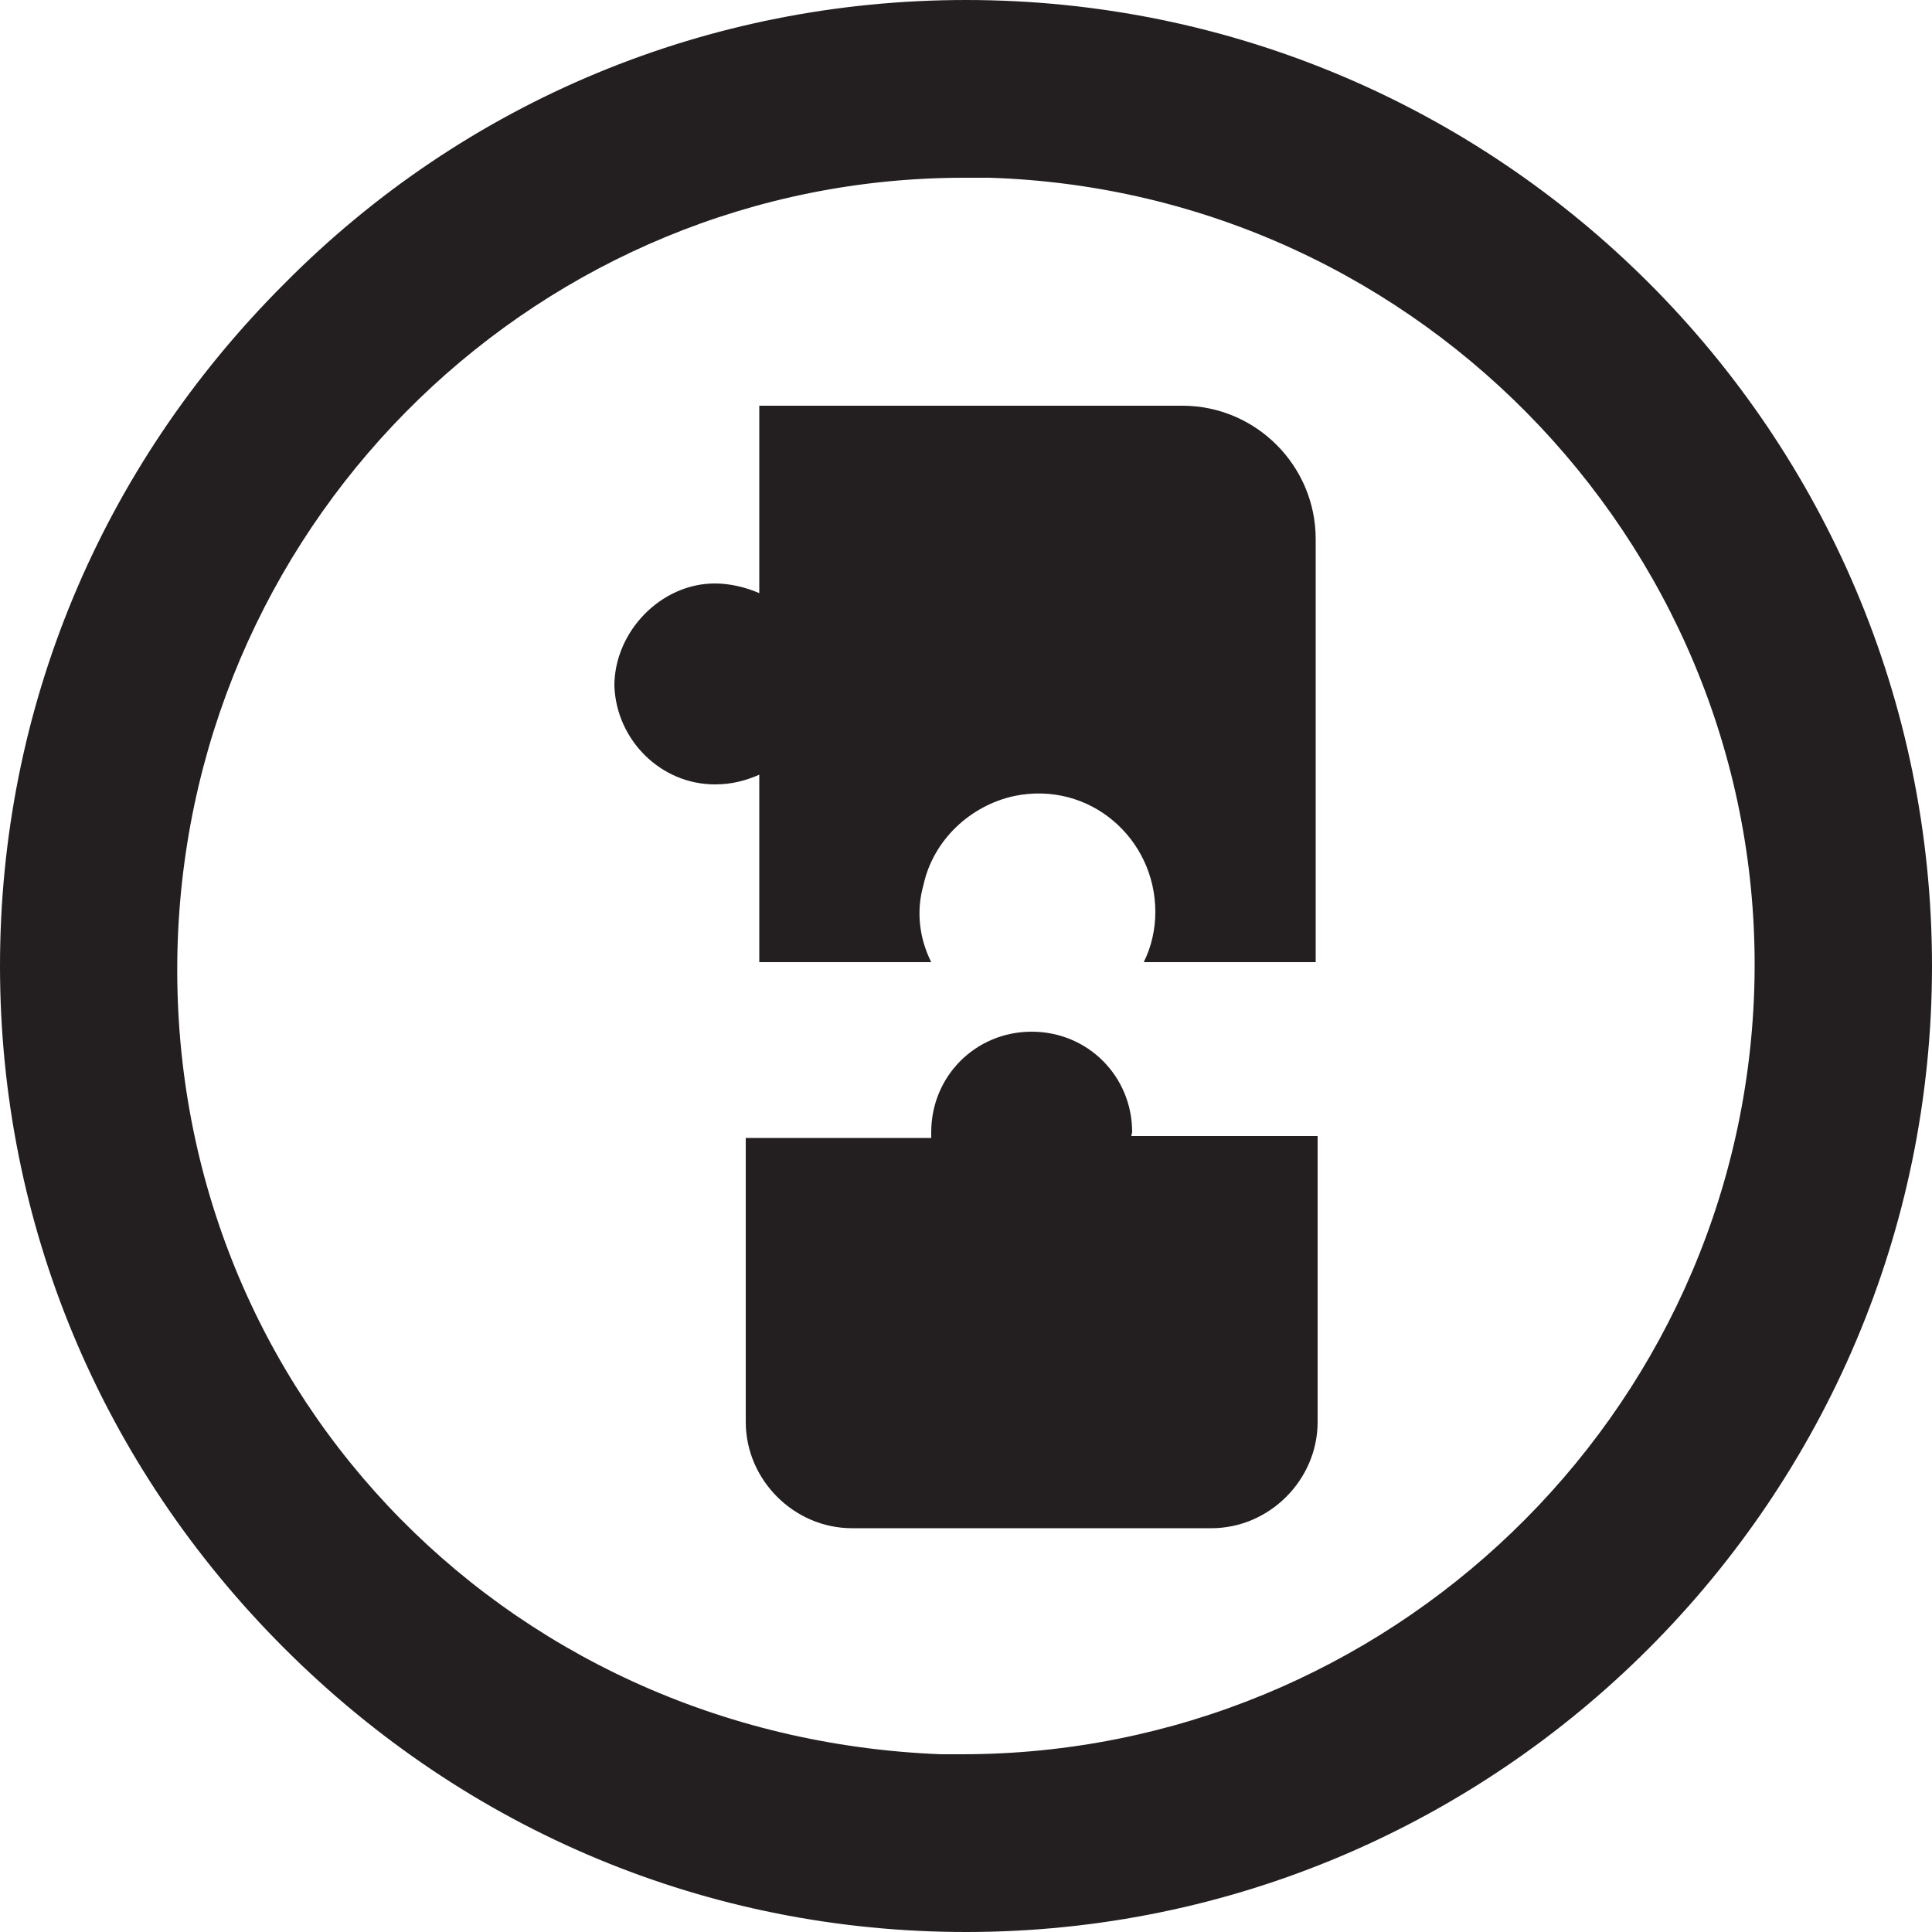
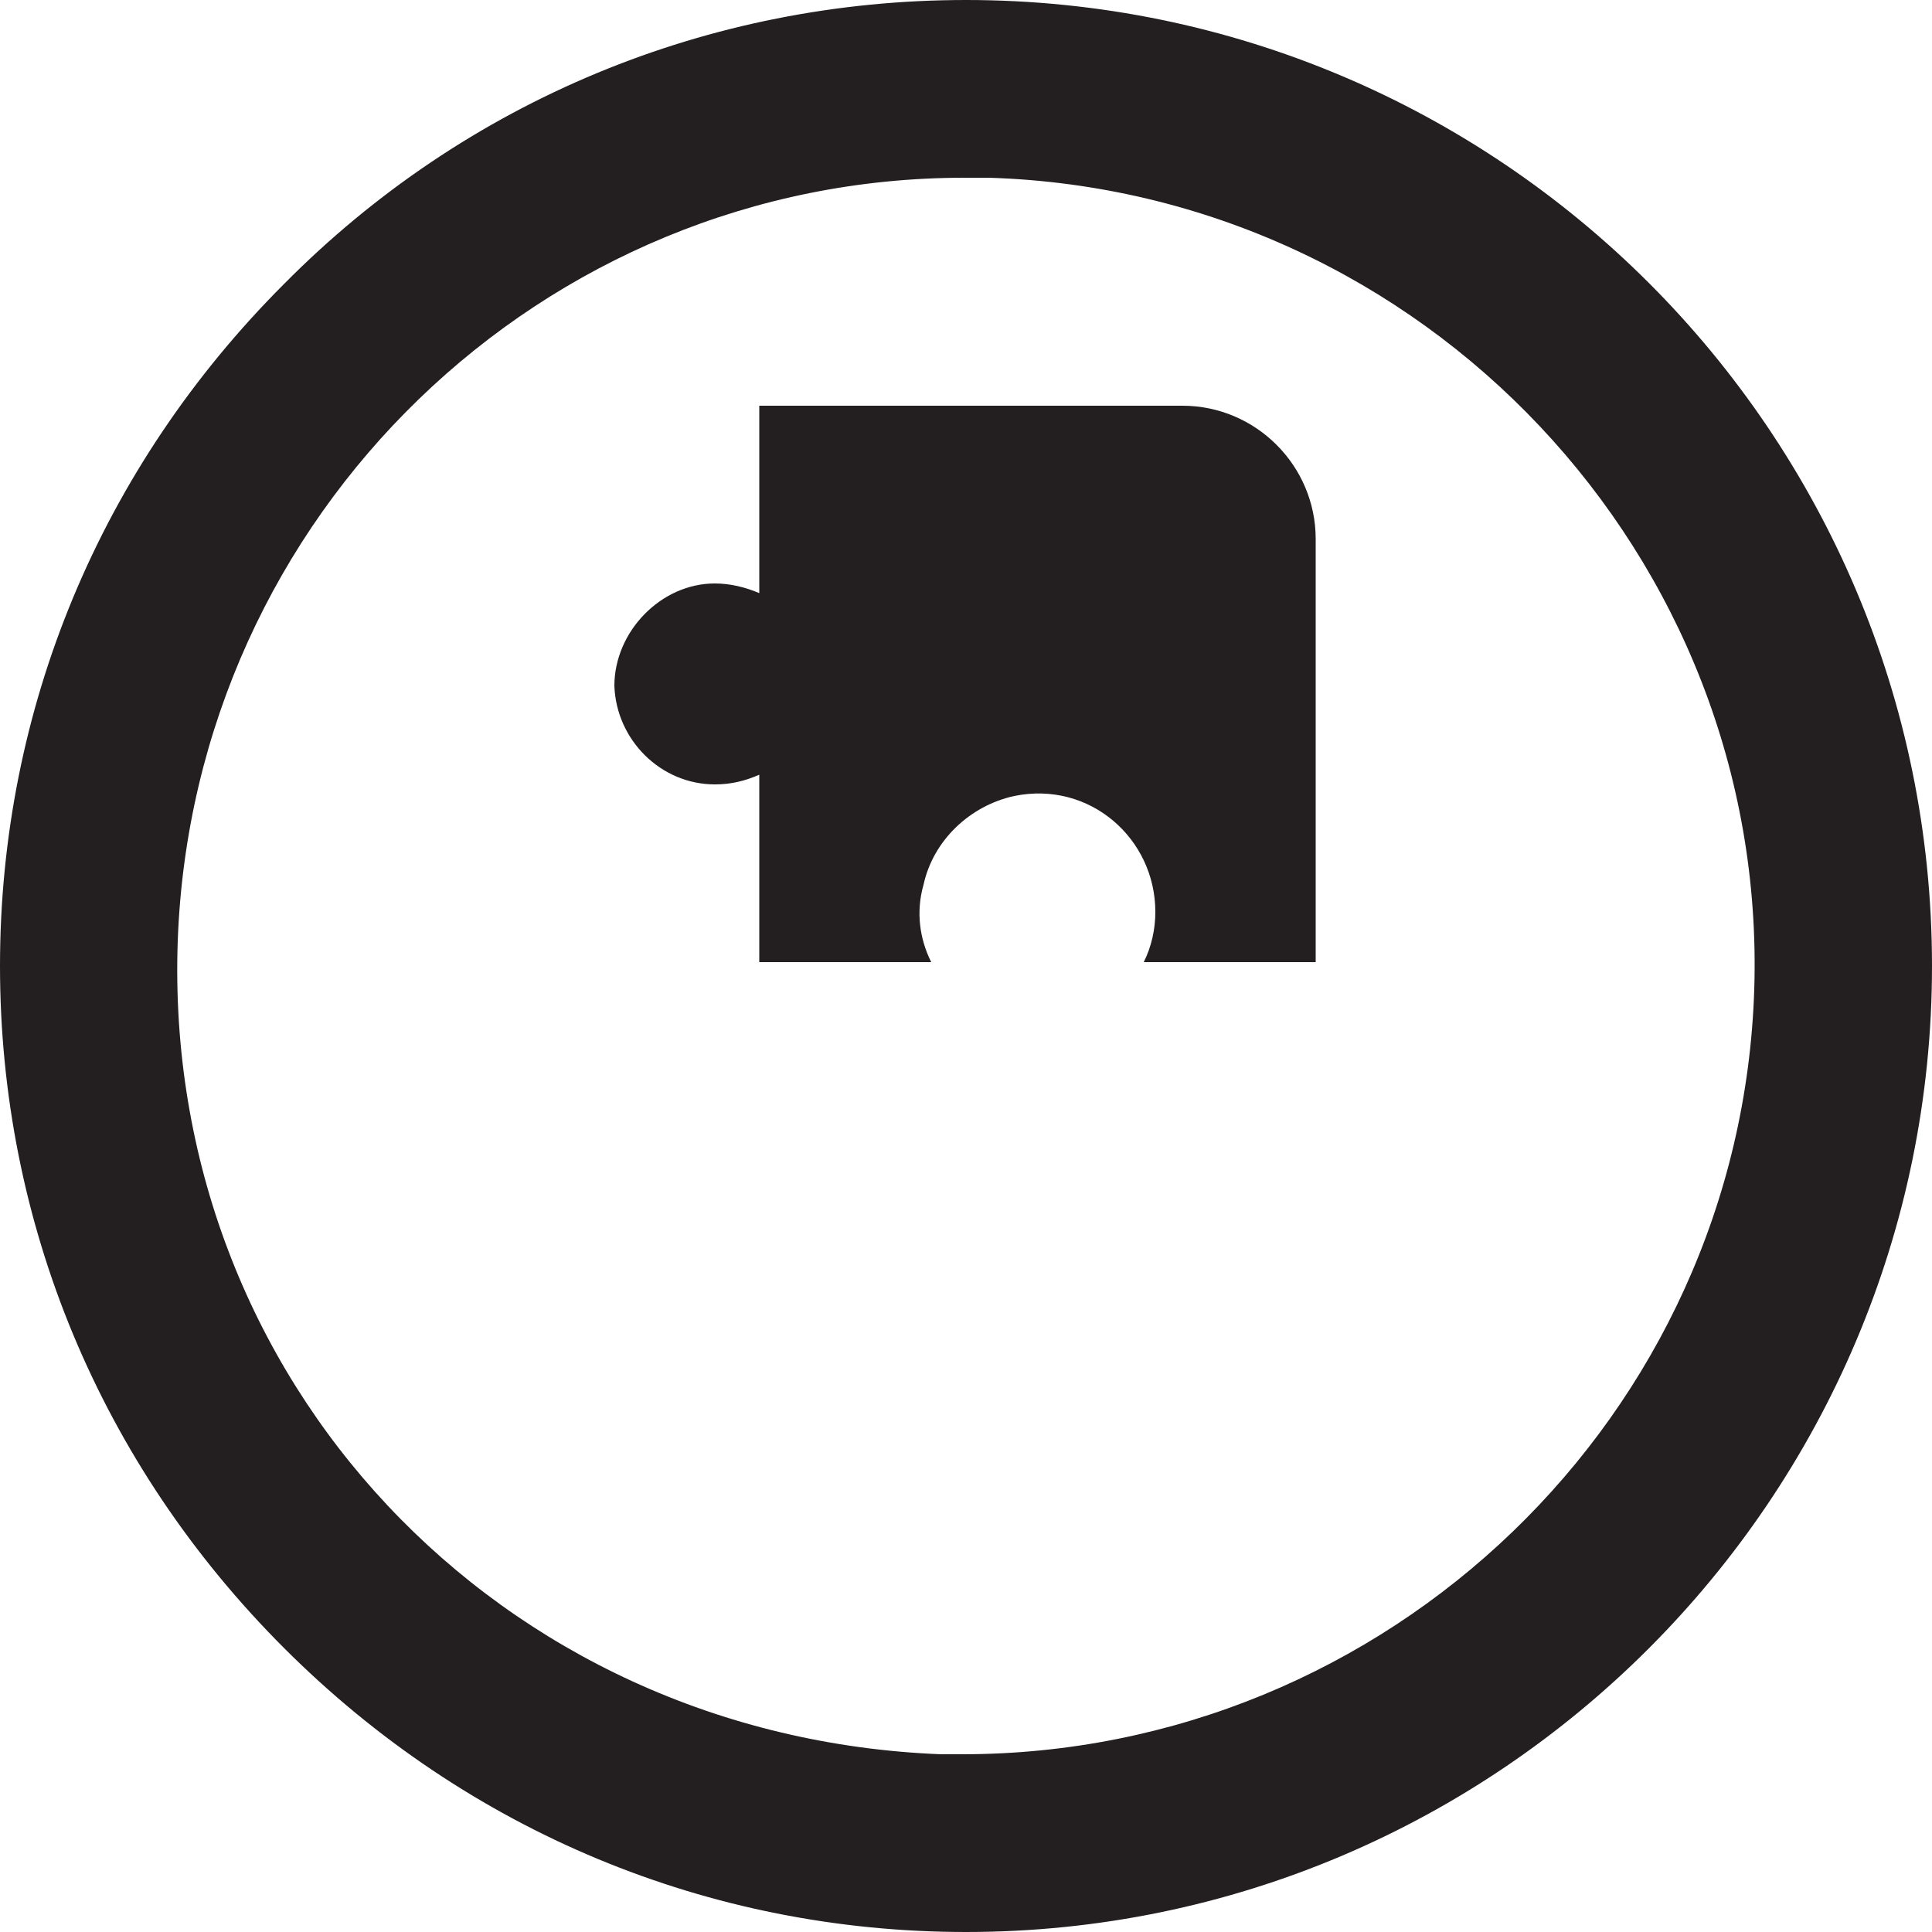
<svg xmlns="http://www.w3.org/2000/svg" version="1.1" id="Layer_1" x="0px" y="0px" viewBox="0 0 100 100" style="enable-background:new 0 0 100 100;" xml:space="preserve">
  <style type="text/css">
	.st0{fill:#231F20;}
</style>
  <g>
    <path class="st0" d="M50,0C50,0,50,0,50,0C36.7,0,24.1,5.2,14.7,14.7C5.2,24.2,0,36.7,0,50c0,13.3,5.2,25.8,14.7,35.3   c9.5,9.5,22,14.7,35.3,14.7c0,0,0,0,0,0c27.6,0,50-22.5,50-50C100,22.4,77.6,0,50,0z M49.8,90.8c-0.4,0-0.8,0-1.1,0h0   C25.8,89.9,8.4,71.4,9.2,48.7C10,26.6,28.1,9.2,49.9,9.2c0.4,0,0.9,0,1.3,0c22.5,0.7,40.3,19.6,39.6,42   C90.1,73.3,71.8,90.8,49.8,90.8z" />
    <g>
-       <path class="st0" d="M58.6,58.6c0-2.9-2.3-5.2-5.2-5.2c-2.9,0-5.2,2.3-5.2,5.2c0,0.1,0,0.2,0,0.3h-9.6v14.7c0,3,2.5,5.5,5.5,5.5    h18.6c3,0,5.5-2.5,5.5-5.5V58.8h-9.6C58.5,58.8,58.6,58.7,58.6,58.6z" />
      <path class="st0" d="M39.3,40.1v9.7h8.9c-0.6-1.2-0.8-2.6-0.4-4c0.5-2.3,2.4-4.1,4.7-4.6c3.9-0.8,7.3,2.2,7.3,6    c0,0.9-0.2,1.8-0.6,2.6h8.9V27.9c0-3.8-3.1-6.9-6.9-6.9H39.3v9.7c-0.7-0.3-1.5-0.5-2.3-0.5c-2.8,0-5.2,2.5-5.2,5.3    c0.1,2.8,2.4,5.1,5.2,5.1C37.9,40.6,38.6,40.4,39.3,40.1z" />
    </g>
  </g>
</svg>